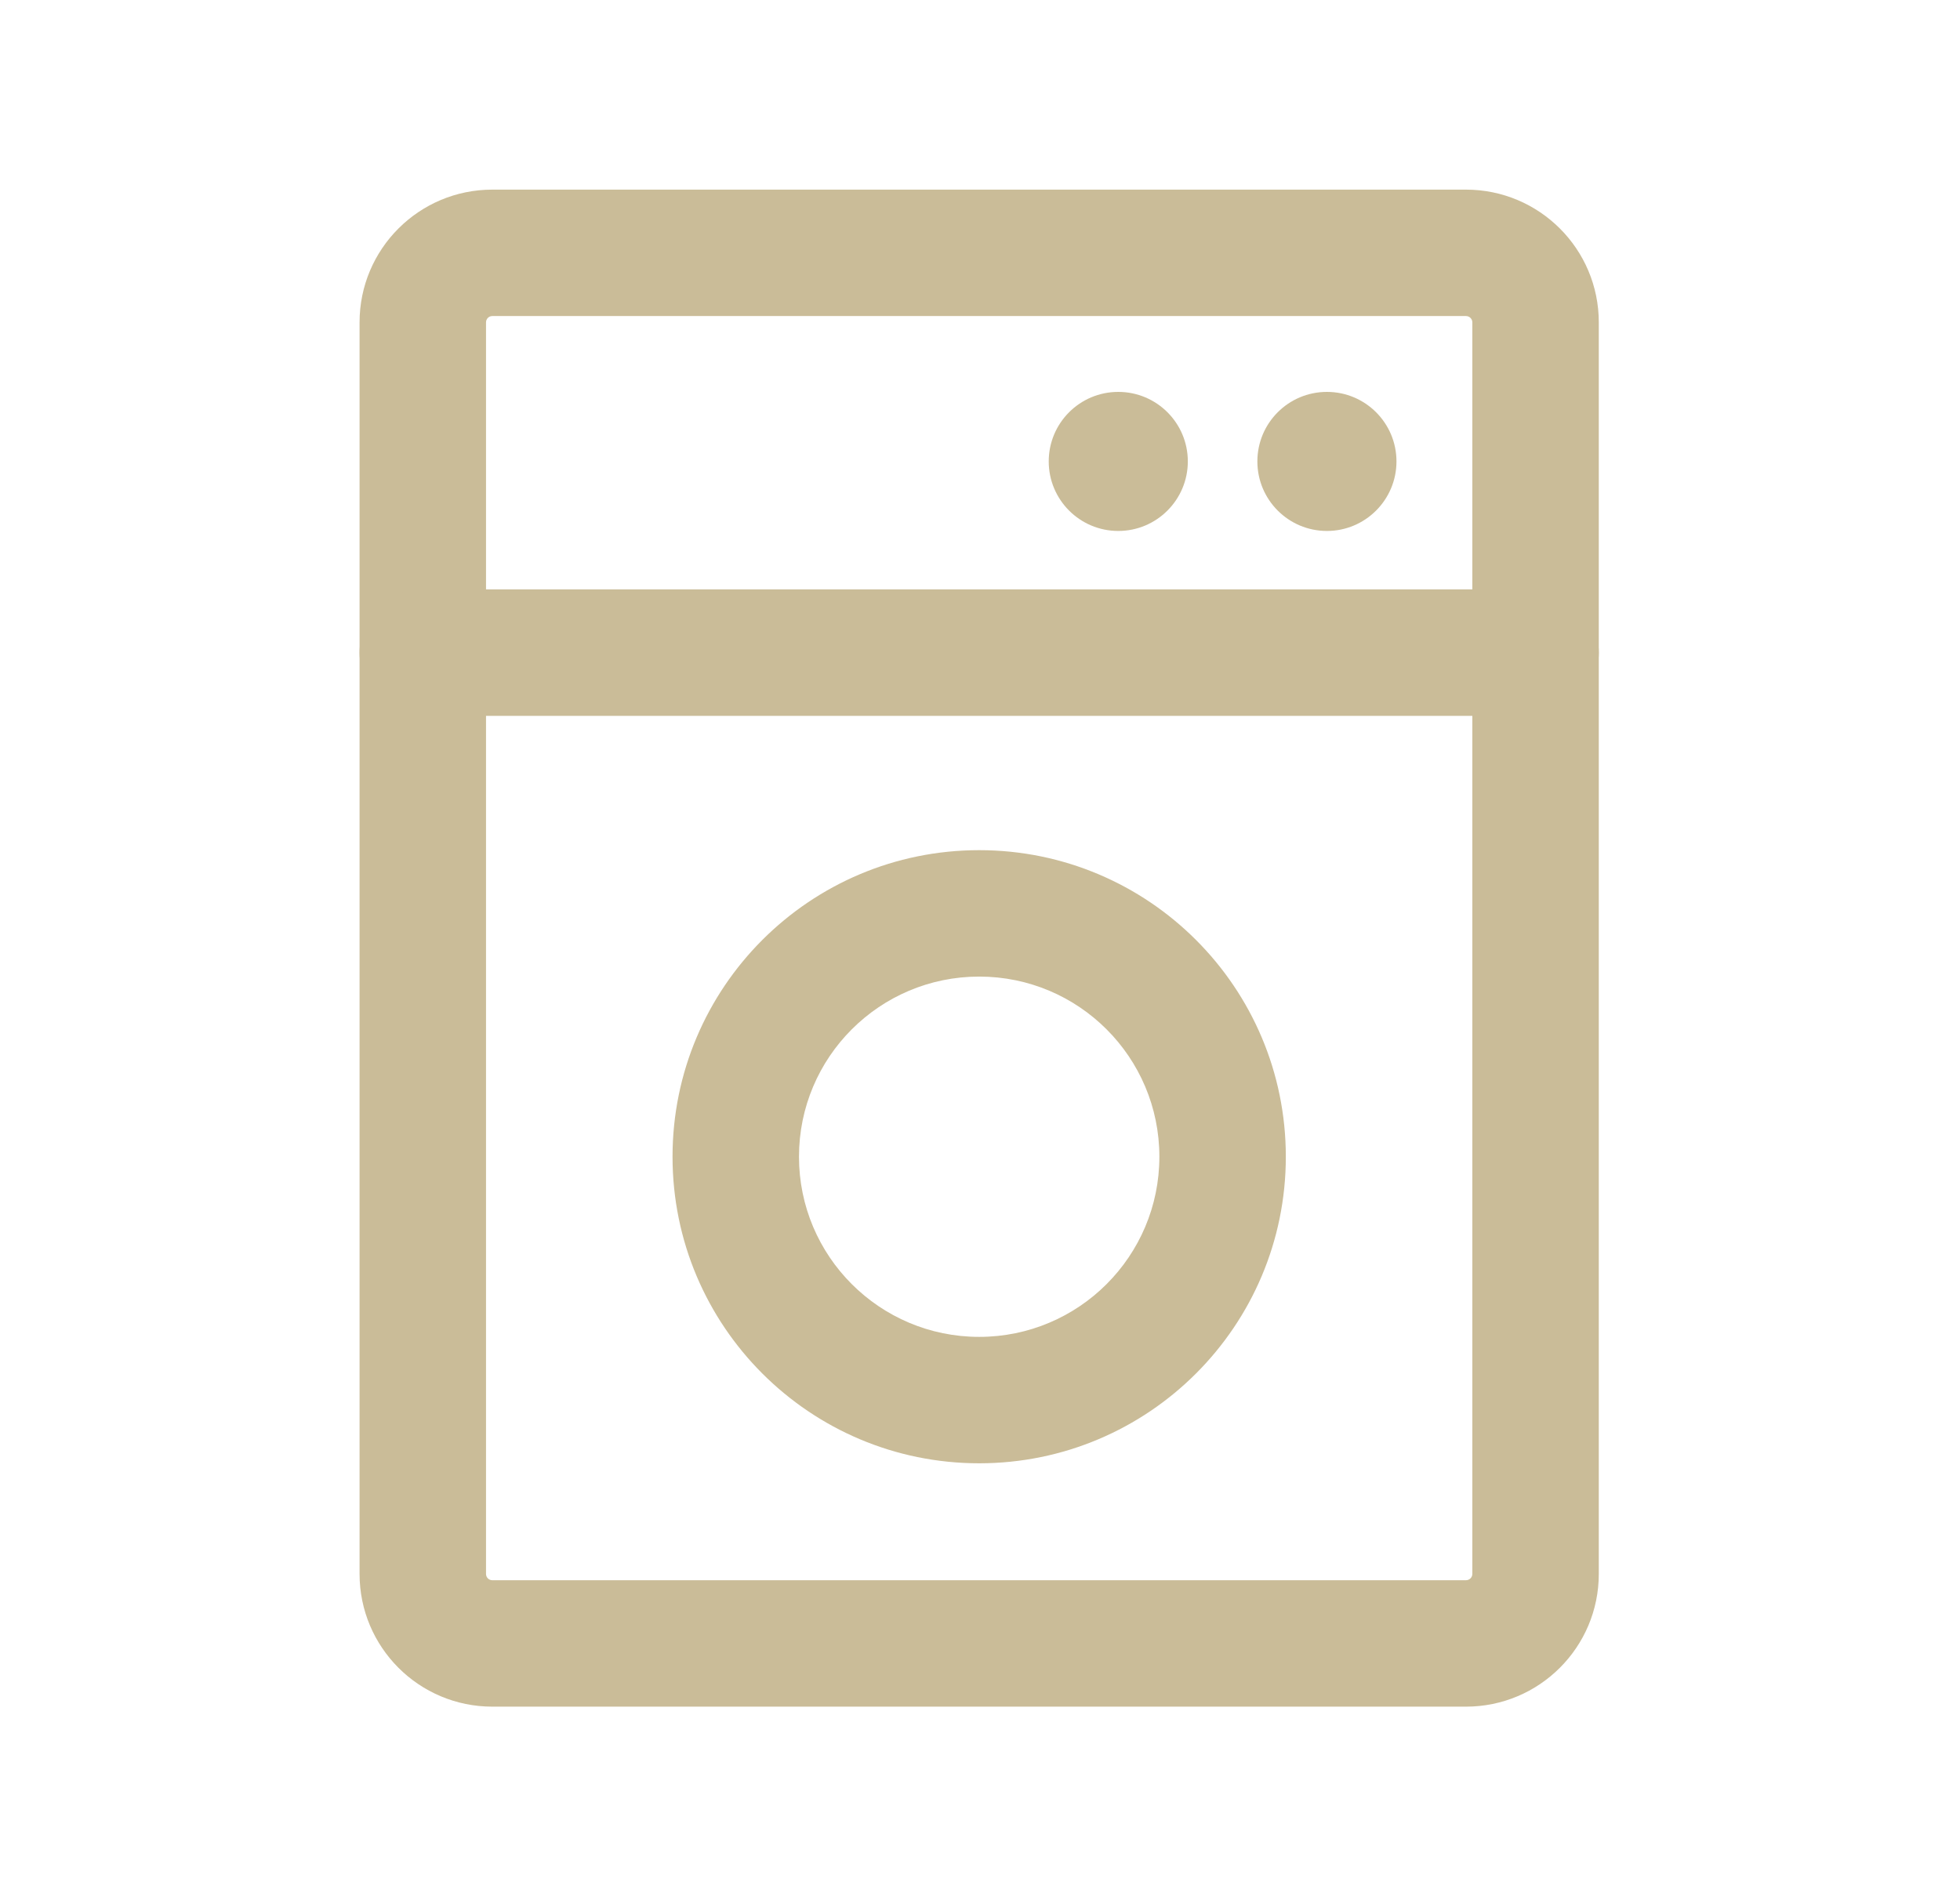
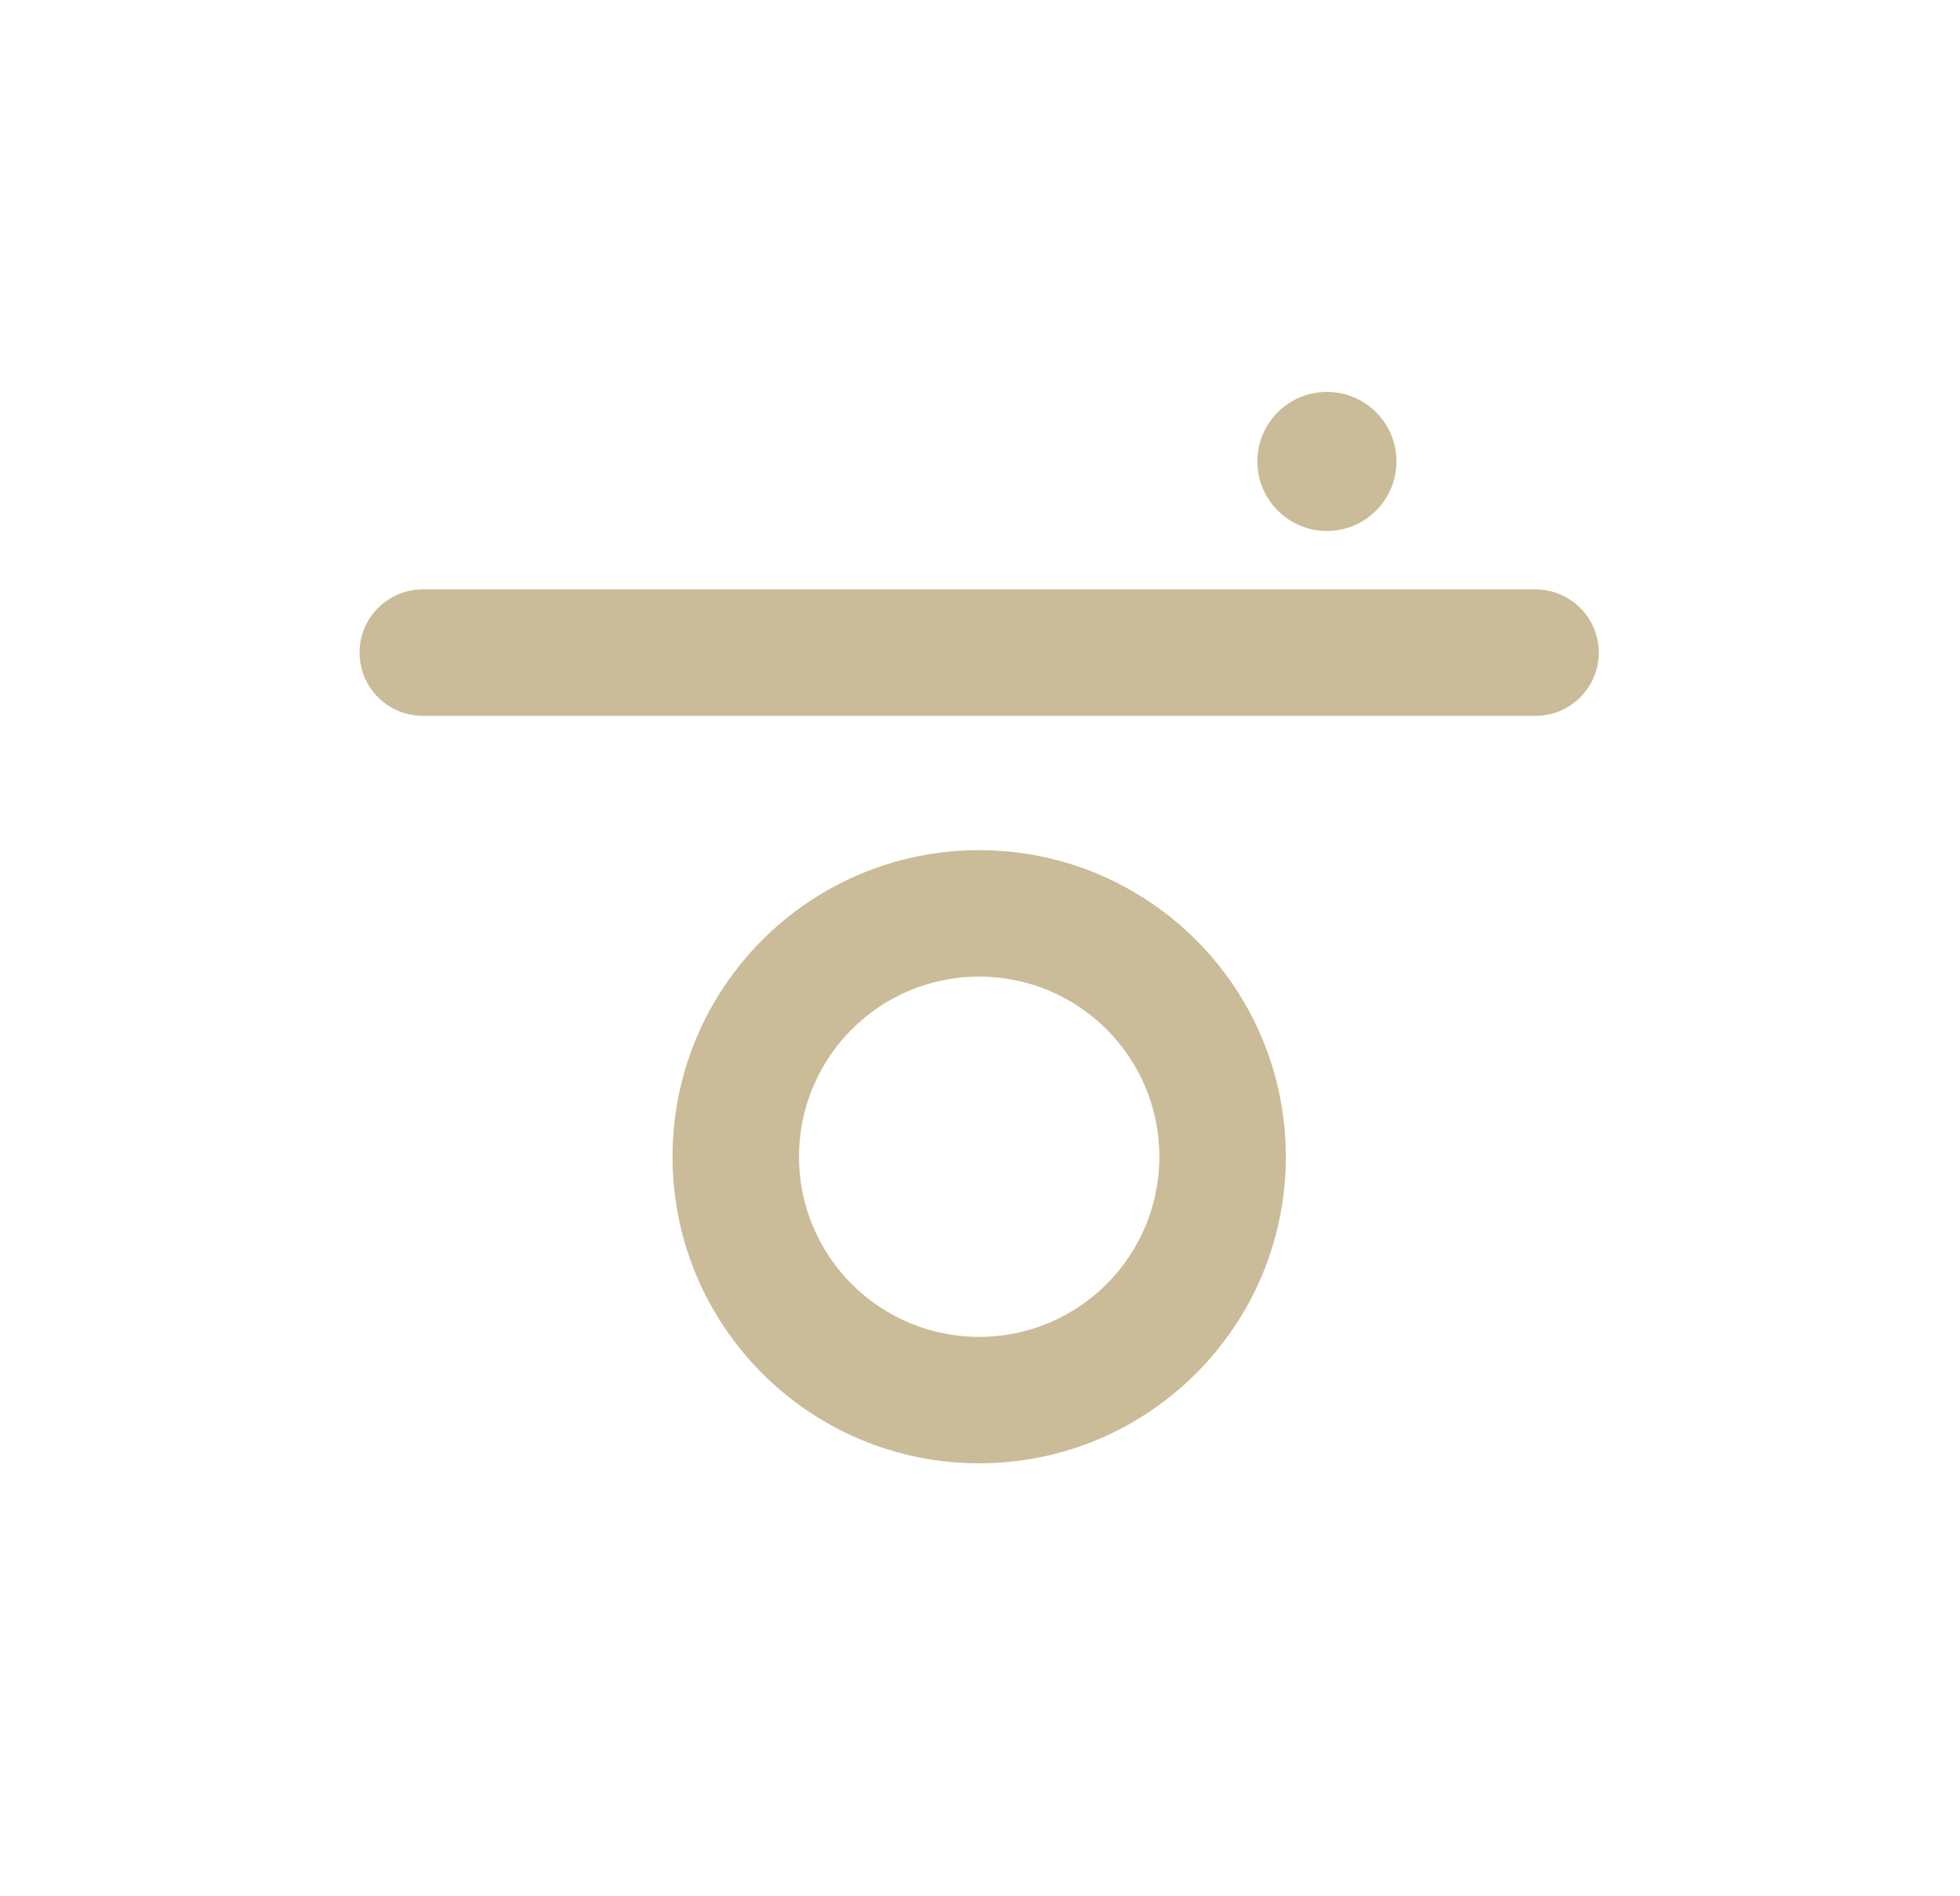
<svg xmlns="http://www.w3.org/2000/svg" width="31" height="30" viewBox="0 0 31 30" fill="none">
-   <path fill-rule="evenodd" clip-rule="evenodd" d="M7.787 5C7.731 5 7.687 5.045 7.687 5.1V24.9C7.687 24.955 7.731 25 7.787 25H23.186C23.242 25 23.287 24.955 23.287 24.9V5.1C23.287 5.045 23.242 5 23.186 5H7.787ZM5.687 5.1C5.687 3.94 6.627 3 7.787 3H23.186C24.346 3 25.287 3.94 25.287 5.1V24.9C25.287 26.06 24.346 27 23.186 27H7.787C6.627 27 5.687 26.06 5.687 24.9V5.1Z" fill="#CABC98" />
  <path fill-rule="evenodd" clip-rule="evenodd" d="M5.687 10.325C5.687 9.773 6.134 9.325 6.687 9.325H24.287C24.839 9.325 25.287 9.773 25.287 10.325C25.287 10.877 24.839 11.325 24.287 11.325H6.687C6.134 11.325 5.687 10.877 5.687 10.325Z" fill="#CABC98" />
-   <path d="M17.687 8.4C18.294 8.4 18.787 7.907 18.787 7.3C18.787 6.692 18.294 6.2 17.687 6.2C17.079 6.2 16.587 6.692 16.587 7.3C16.587 7.907 17.079 8.4 17.687 8.4Z" fill="#CABC98" />
  <path d="M20.987 8.4C21.594 8.4 22.087 7.907 22.087 7.3C22.087 6.692 21.594 6.2 20.987 6.2C20.379 6.2 19.887 6.692 19.887 7.3C19.887 7.907 20.379 8.4 20.987 8.4Z" fill="#CABC98" />
  <path fill-rule="evenodd" clip-rule="evenodd" d="M15.487 15.45C13.913 15.45 12.637 16.726 12.637 18.3C12.637 19.874 13.913 21.15 15.487 21.15C17.061 21.15 18.337 19.874 18.337 18.3C18.337 16.726 17.061 15.45 15.487 15.45ZM10.637 18.3C10.637 15.621 12.808 13.45 15.487 13.45C18.165 13.45 20.337 15.621 20.337 18.3C20.337 20.979 18.165 23.15 15.487 23.15C12.808 23.15 10.637 20.979 10.637 18.3Z" fill="#CABC98" />
</svg>